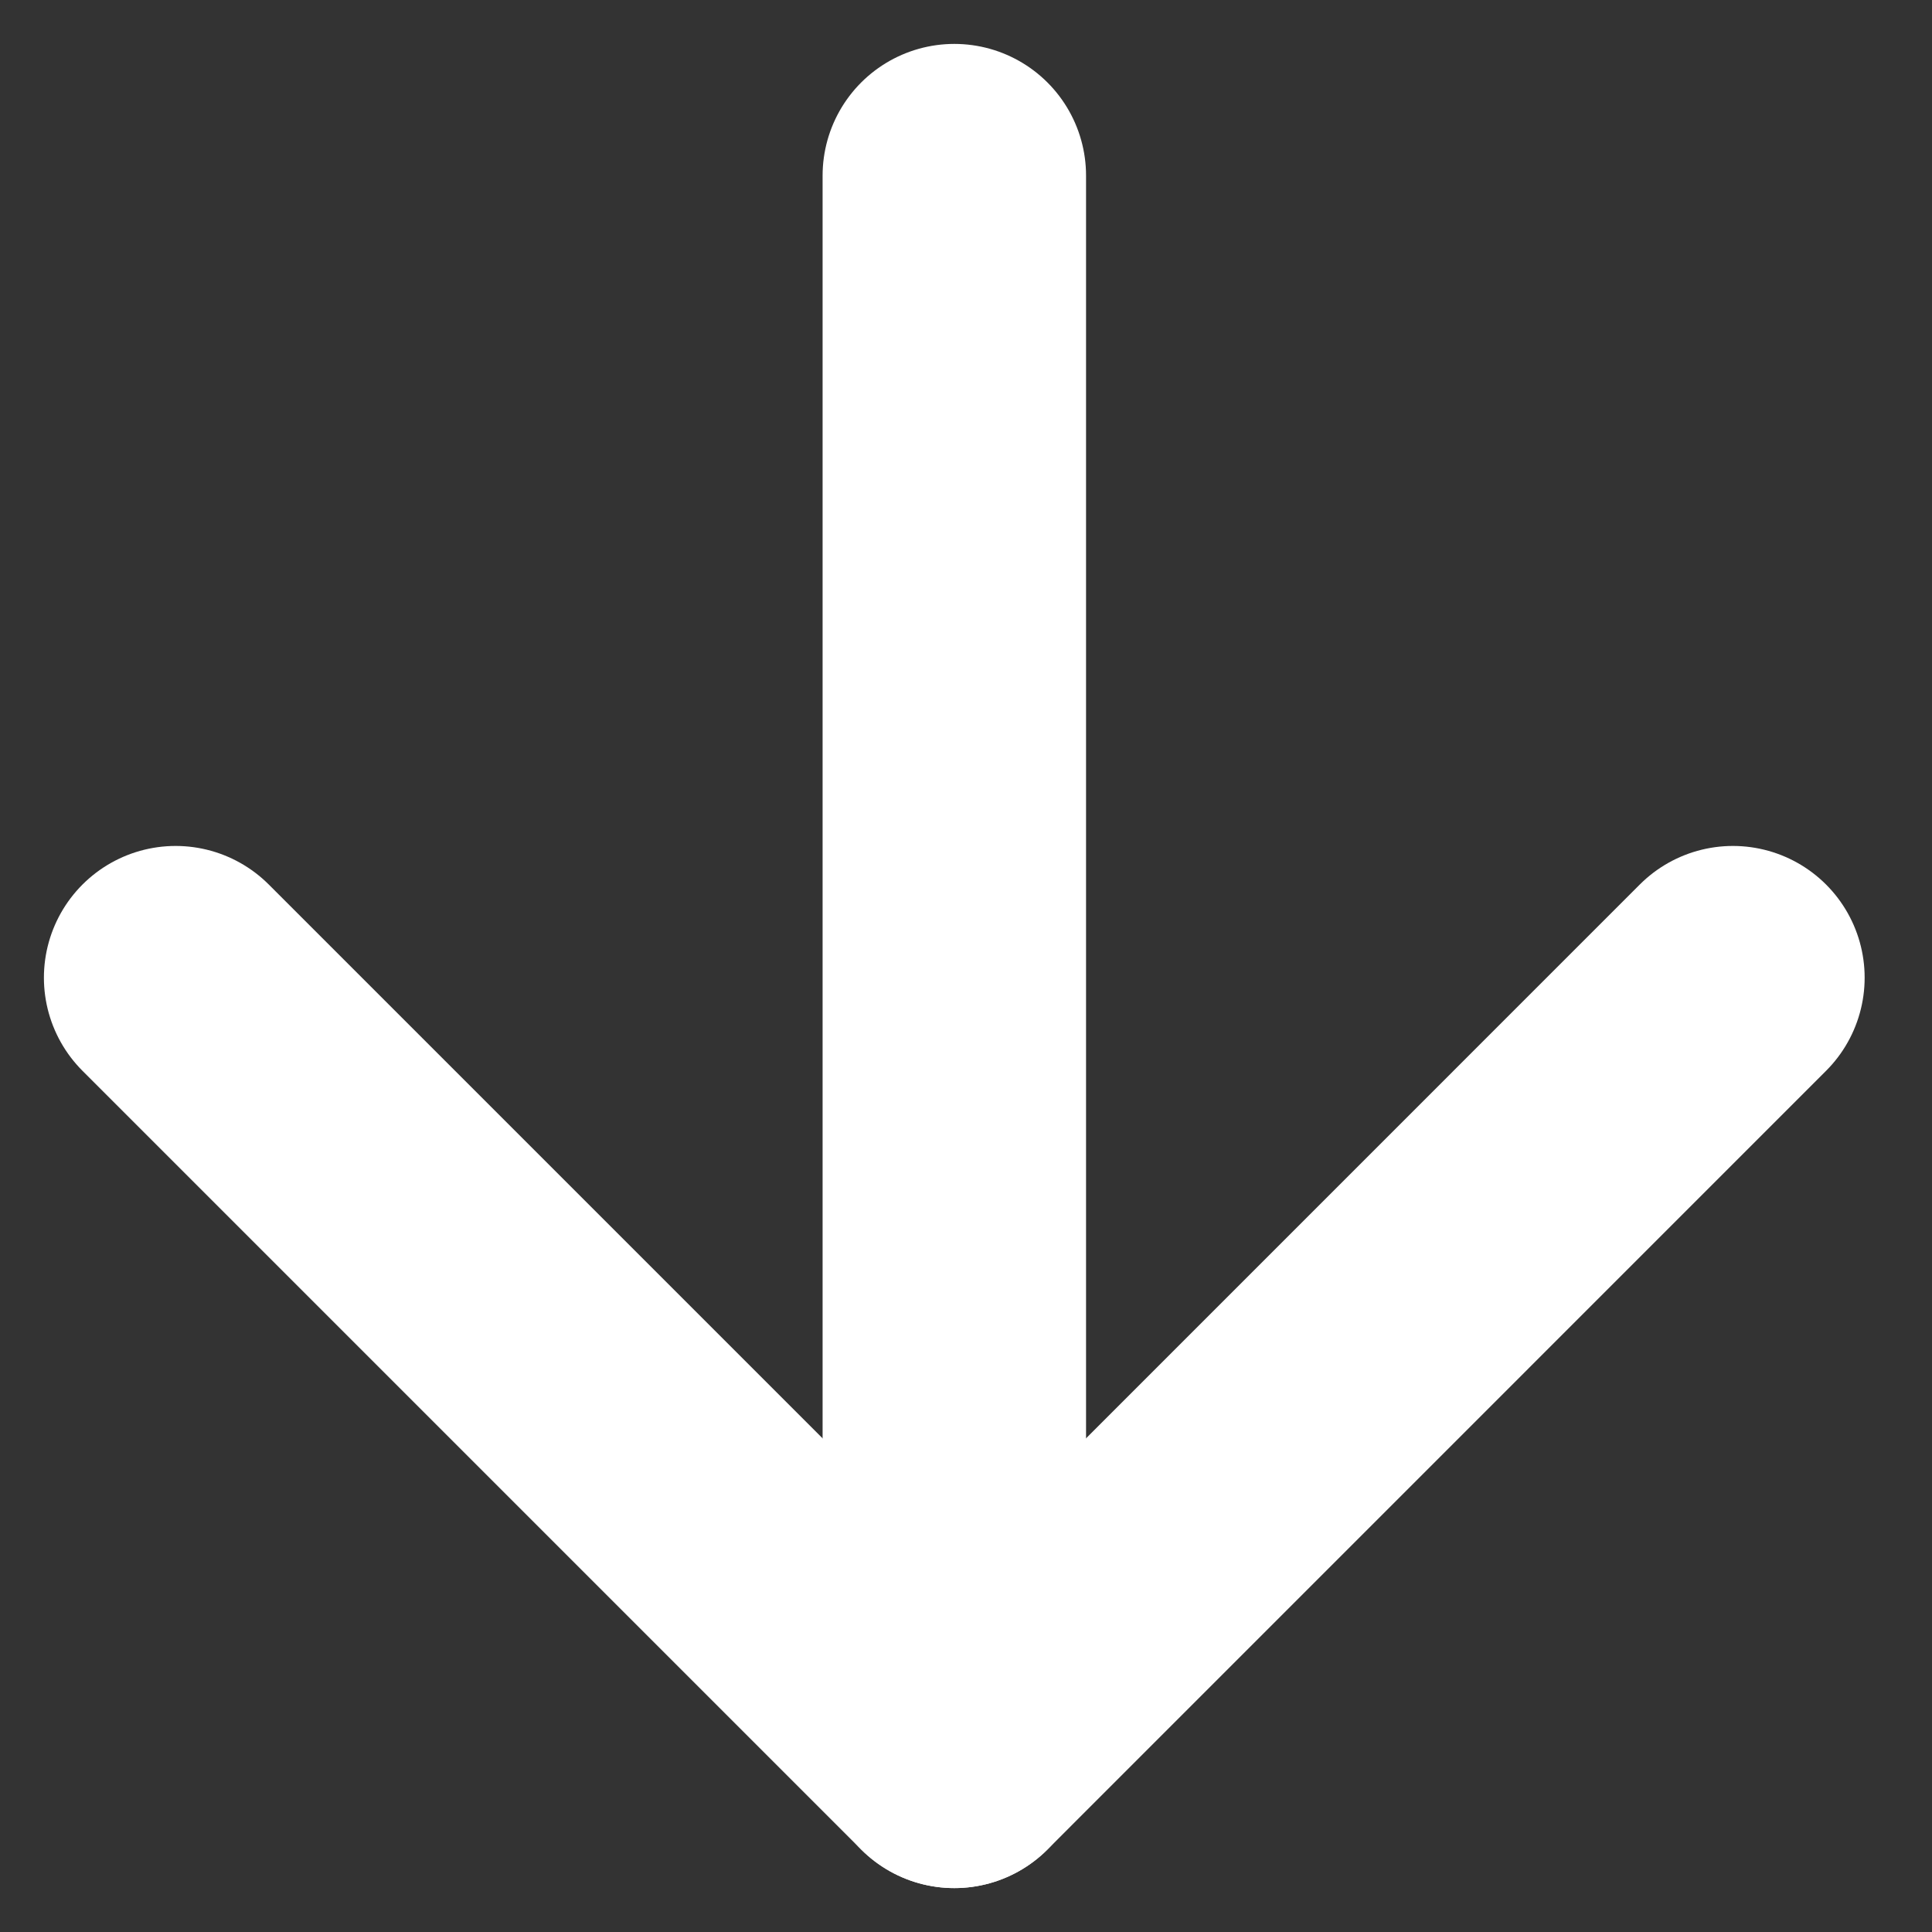
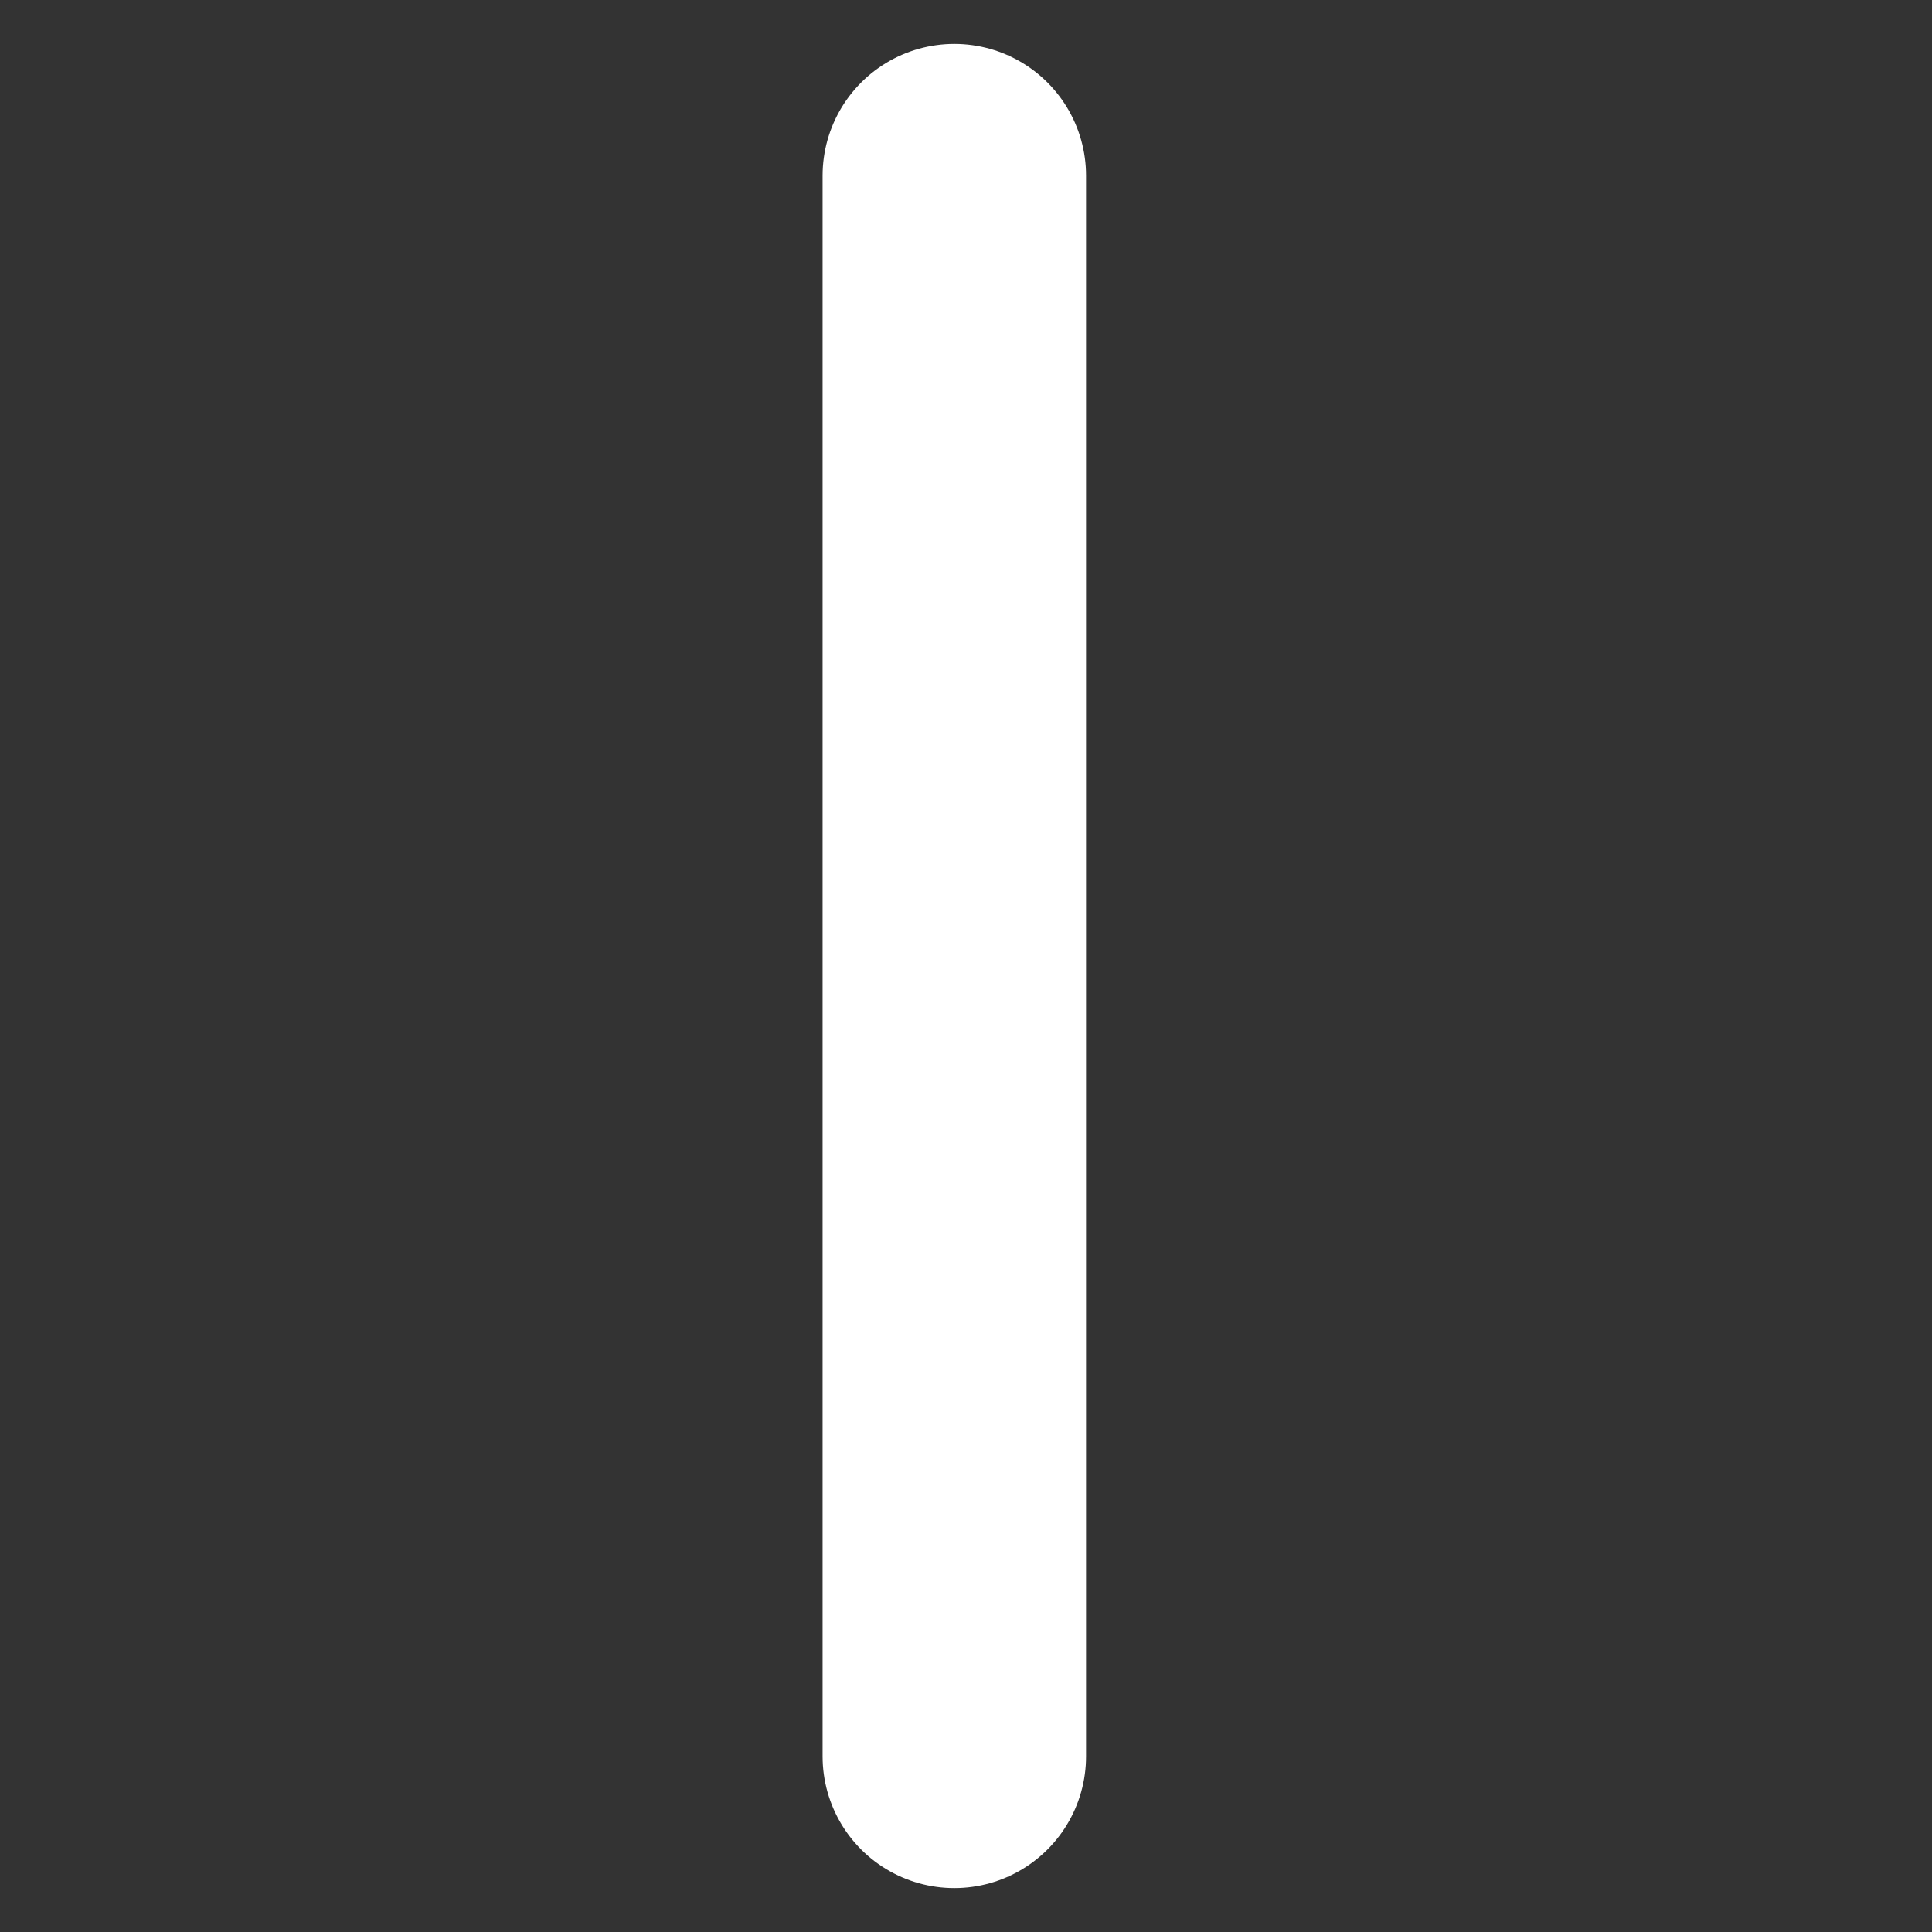
<svg xmlns="http://www.w3.org/2000/svg" width="22" height="22" viewBox="0 0 22 22" fill="none">
  <rect x="0" y="0" width="22" height="22" fill="#333333" stroke="none" />
  <path d="M10.867 2V20" stroke="white" stroke-width="3" stroke-linecap="round" stroke-linejoin="round" />
-   <path d="M19.733 11.133L10.867 20L2 11.133" stroke="white" stroke-width="3" stroke-linecap="round" stroke-linejoin="round" />
</svg>